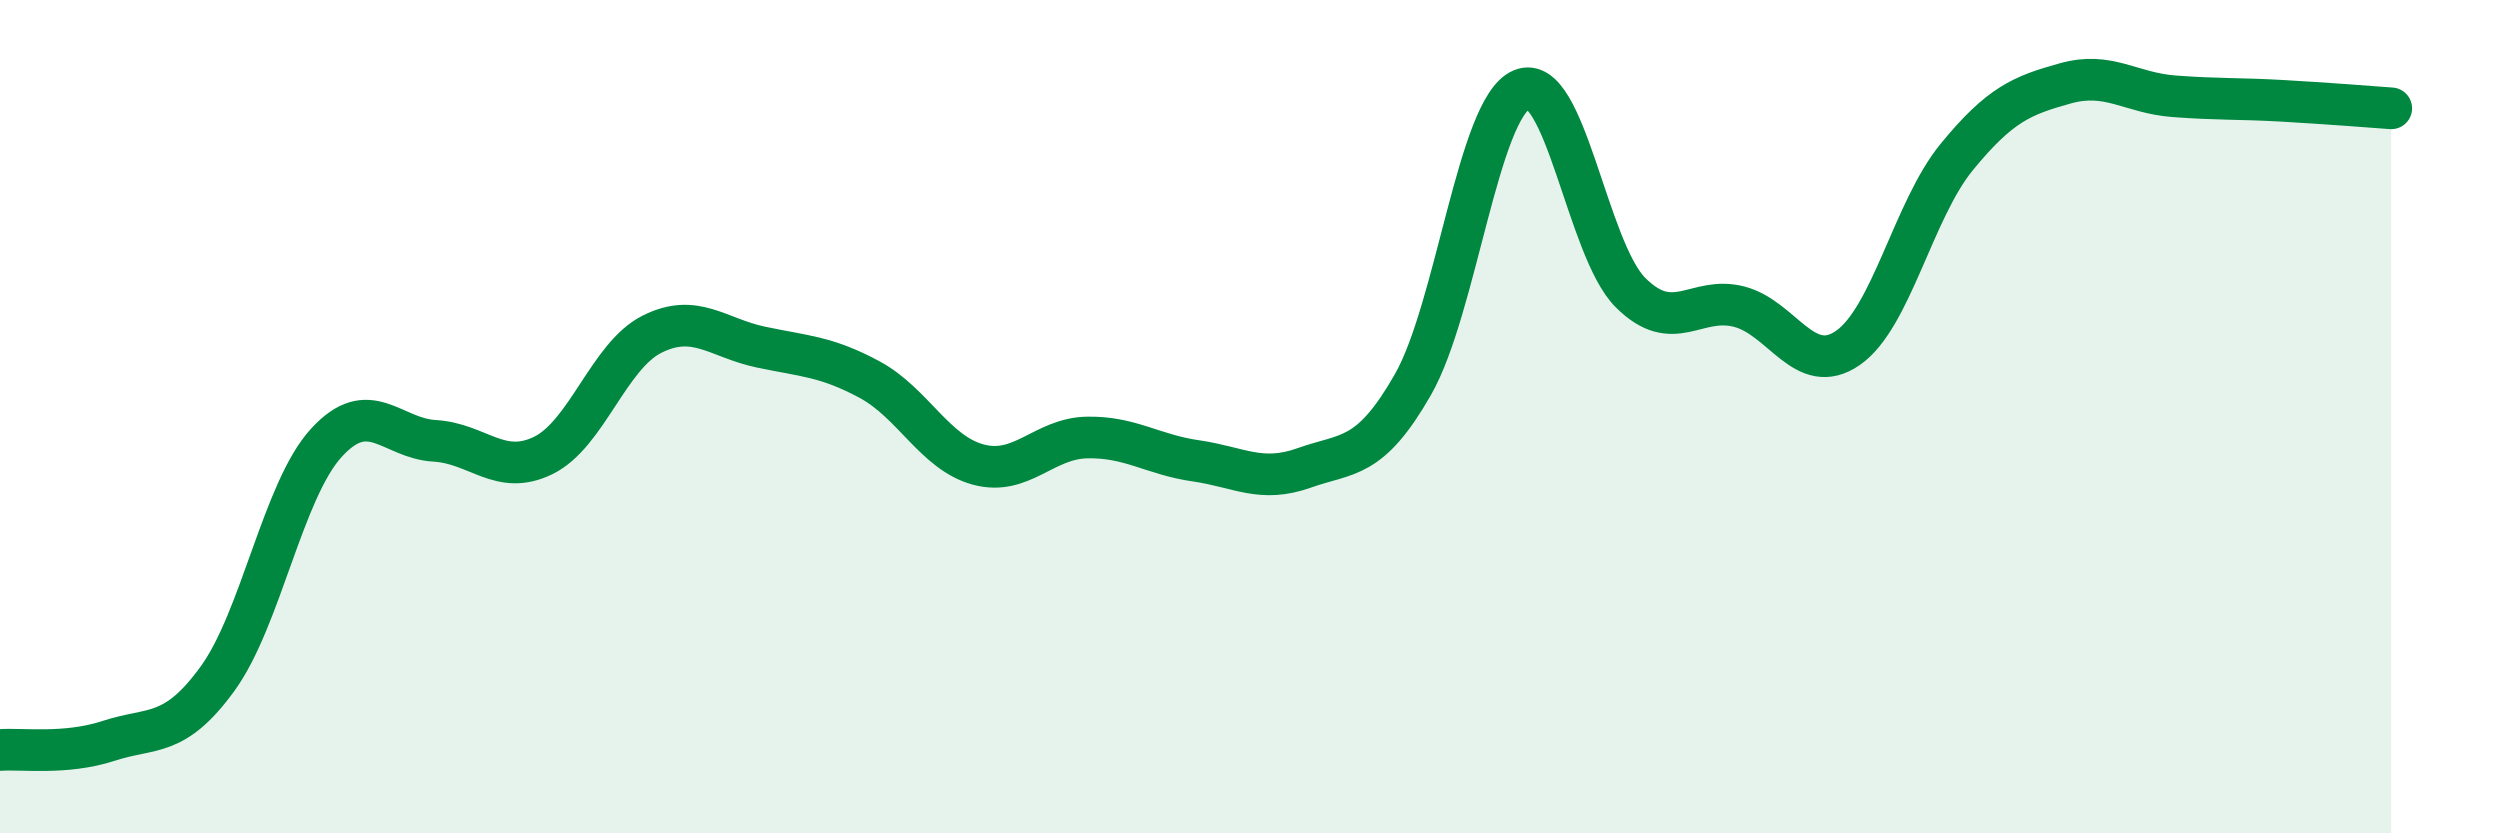
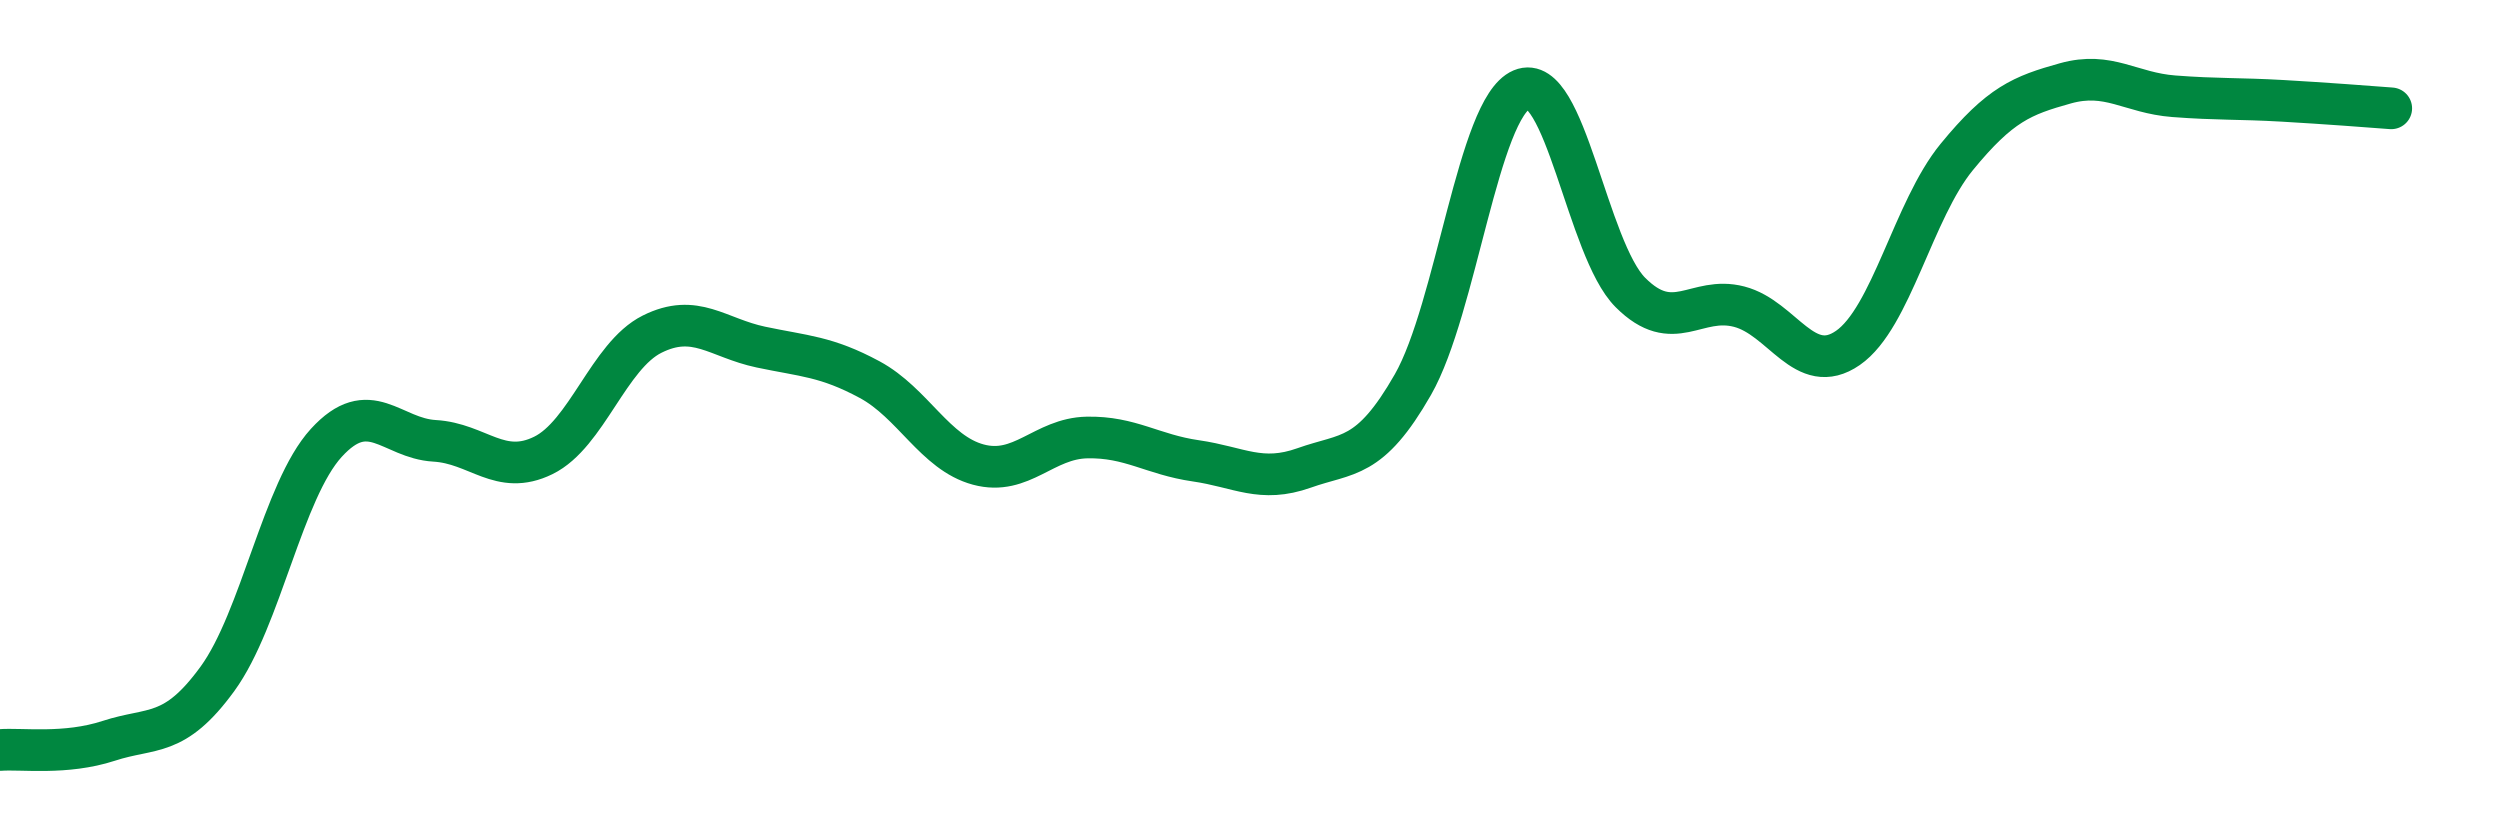
<svg xmlns="http://www.w3.org/2000/svg" width="60" height="20" viewBox="0 0 60 20">
-   <path d="M 0,18 C 0.52,17.96 1.57,18.12 2.61,17.78 C 3.65,17.44 4.18,17.72 5.22,16.29 C 6.26,14.86 6.79,11.77 7.83,10.63 C 8.87,9.49 9.39,10.52 10.43,10.58 C 11.47,10.64 12,11.44 13.04,10.93 C 14.08,10.42 14.61,8.54 15.65,8.02 C 16.69,7.5 17.22,8.11 18.26,8.33 C 19.3,8.55 19.83,8.55 20.87,9.11 C 21.91,9.67 22.44,10.87 23.48,11.15 C 24.52,11.43 25.05,10.52 26.09,10.5 C 27.13,10.48 27.66,10.91 28.7,11.06 C 29.74,11.21 30.26,11.6 31.3,11.23 C 32.34,10.86 32.87,11.05 33.91,9.23 C 34.95,7.41 35.48,2.59 36.52,2.15 C 37.56,1.71 38.09,5.98 39.13,7.02 C 40.17,8.06 40.7,7.09 41.74,7.36 C 42.78,7.63 43.31,9.07 44.35,8.35 C 45.39,7.63 45.92,5.04 46.96,3.77 C 48,2.5 48.53,2.29 49.57,2 C 50.61,1.71 51.13,2.23 52.17,2.31 C 53.21,2.39 53.74,2.36 54.78,2.42 C 55.82,2.48 56.87,2.56 57.39,2.6L57.39 20L0 20Z" fill="#008740" opacity="0.1" stroke-linecap="round" stroke-linejoin="round" />
  <path d="M 0,18 C 0.52,17.96 1.57,18.12 2.61,17.78 C 3.65,17.44 4.18,17.72 5.22,16.29 C 6.26,14.86 6.79,11.77 7.83,10.63 C 8.87,9.49 9.39,10.52 10.43,10.58 C 11.47,10.64 12,11.44 13.04,10.93 C 14.08,10.42 14.61,8.54 15.65,8.02 C 16.69,7.5 17.22,8.11 18.26,8.33 C 19.3,8.55 19.83,8.55 20.87,9.11 C 21.91,9.67 22.44,10.87 23.48,11.15 C 24.52,11.43 25.05,10.52 26.09,10.5 C 27.13,10.48 27.66,10.91 28.7,11.06 C 29.74,11.21 30.26,11.6 31.3,11.23 C 32.34,10.86 32.87,11.05 33.91,9.23 C 34.95,7.41 35.48,2.59 36.52,2.15 C 37.56,1.71 38.09,5.98 39.13,7.02 C 40.17,8.06 40.7,7.09 41.74,7.36 C 42.78,7.63 43.31,9.07 44.35,8.35 C 45.39,7.63 45.92,5.04 46.96,3.77 C 48,2.5 48.53,2.29 49.57,2 C 50.61,1.71 51.13,2.23 52.17,2.31 C 53.21,2.39 53.74,2.36 54.78,2.42 C 55.82,2.48 56.87,2.56 57.39,2.6" stroke="#008740" stroke-width="1" fill="none" stroke-linecap="round" stroke-linejoin="round" />
</svg>